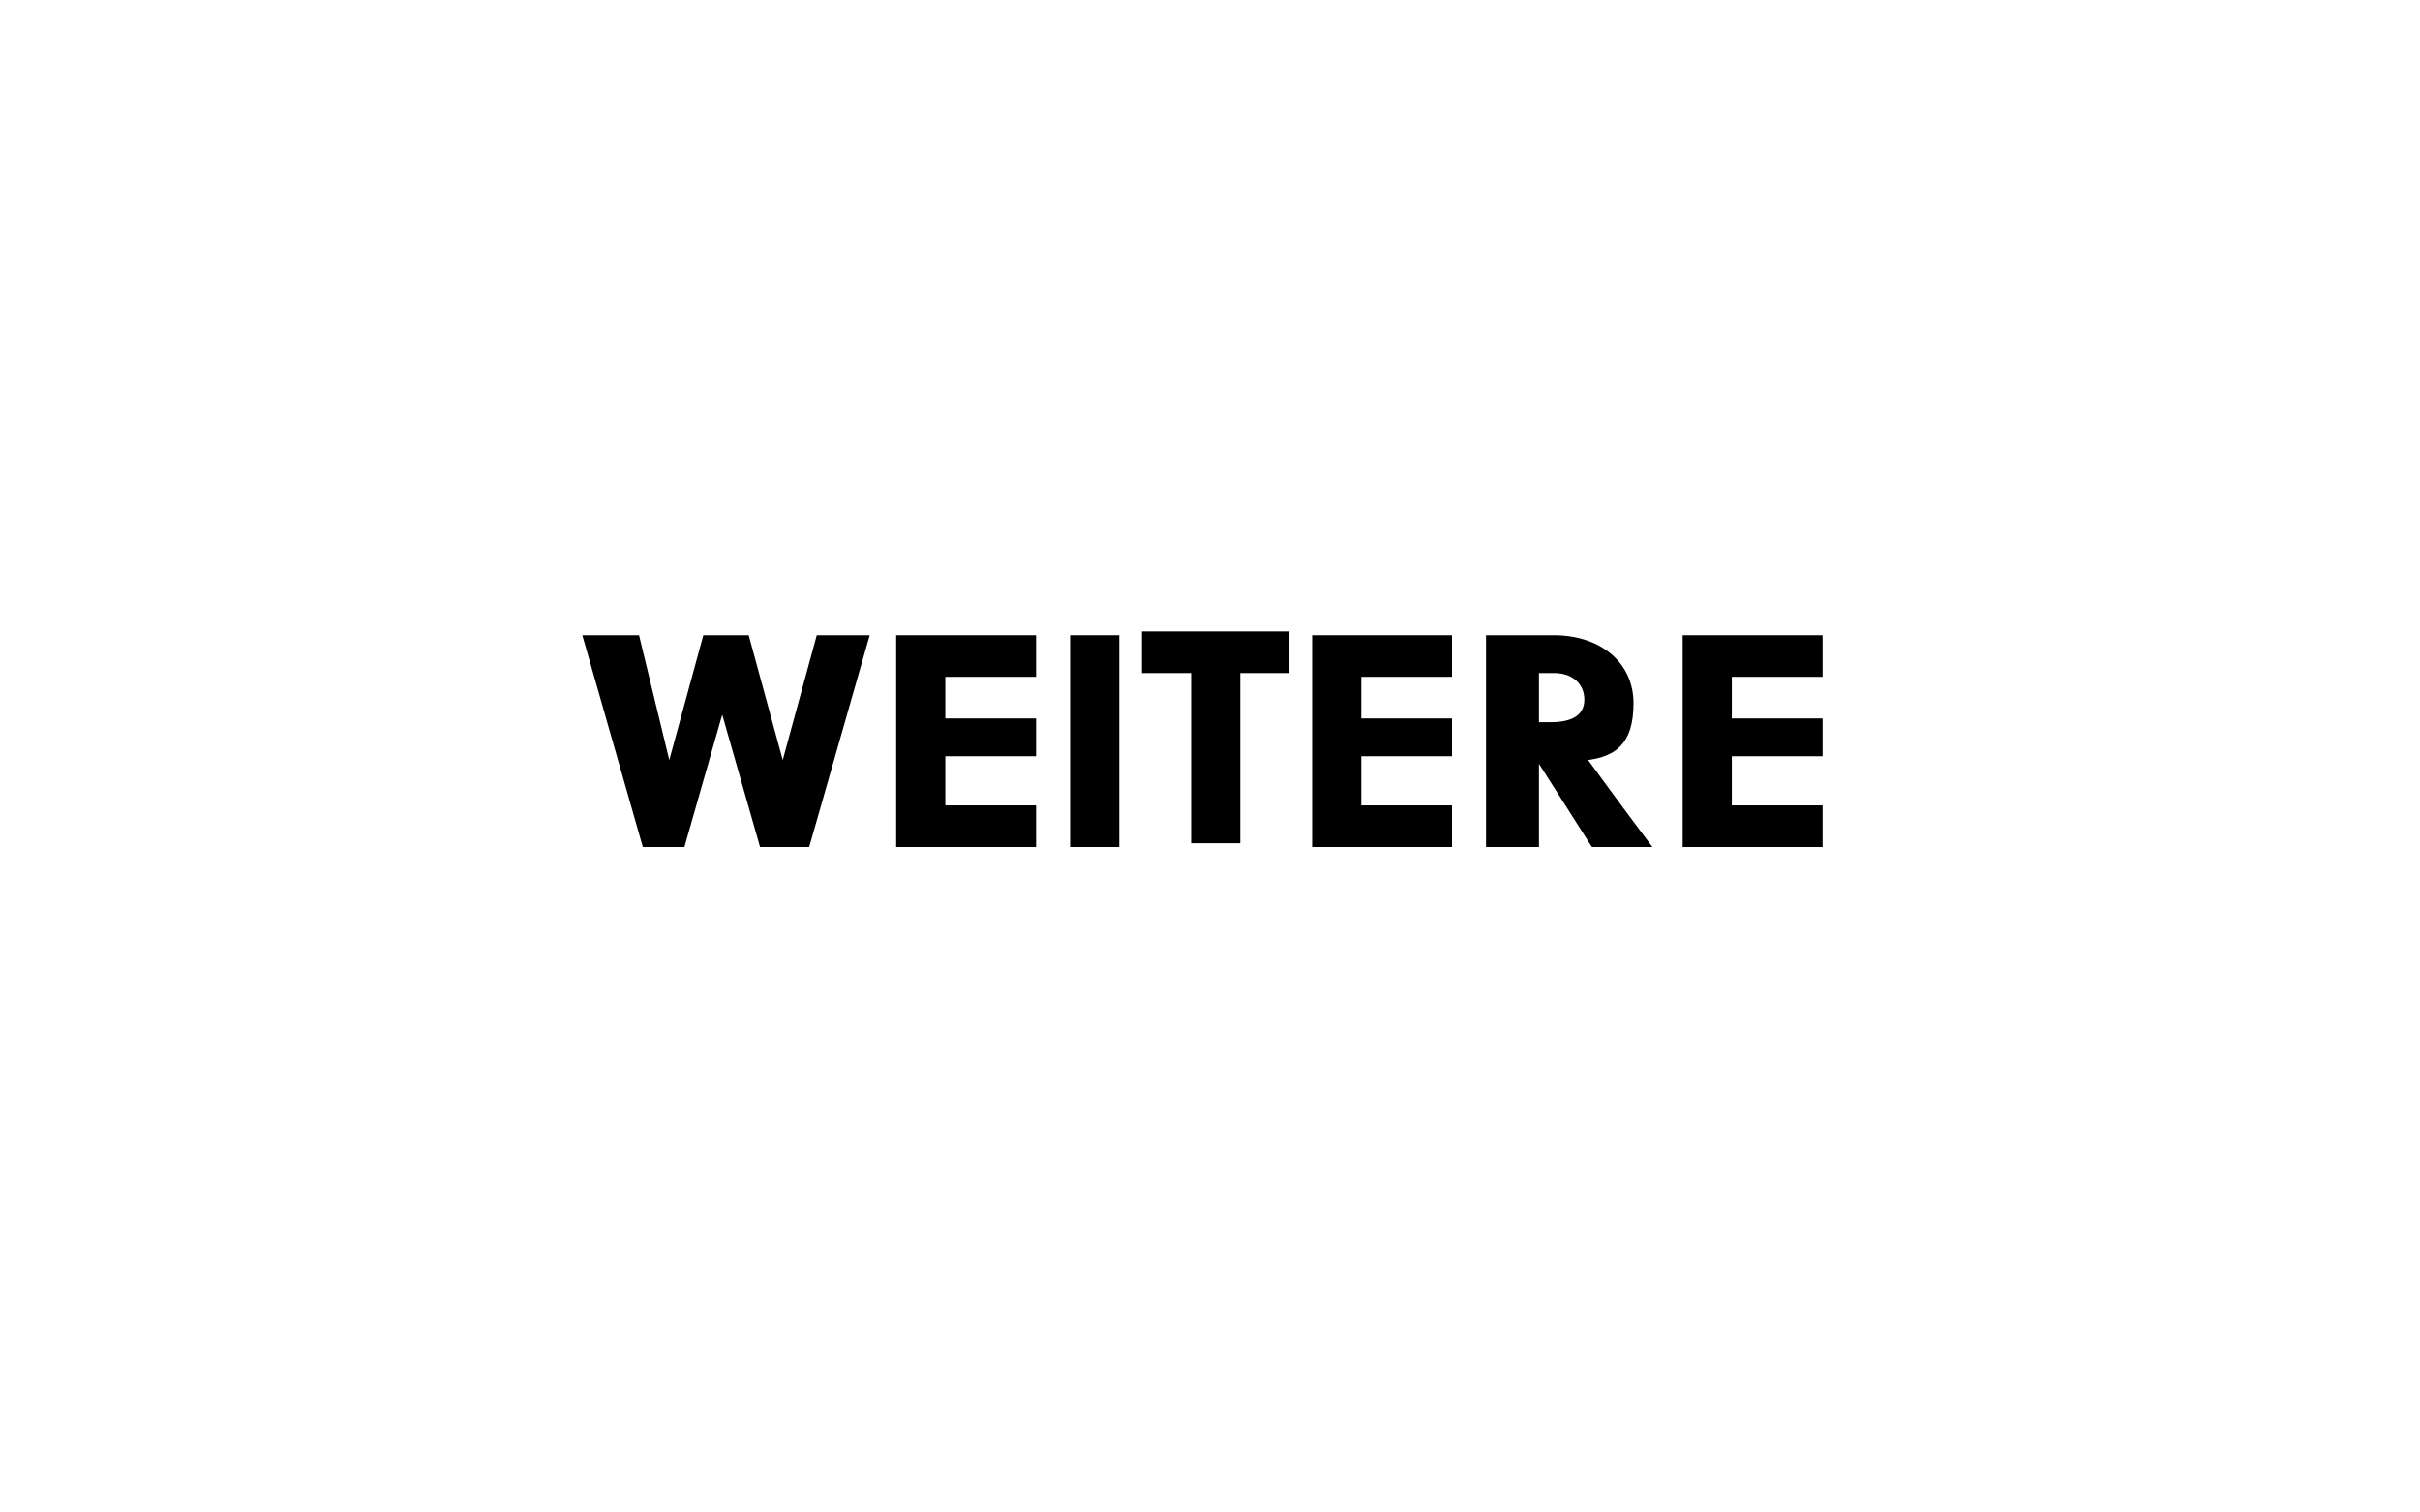
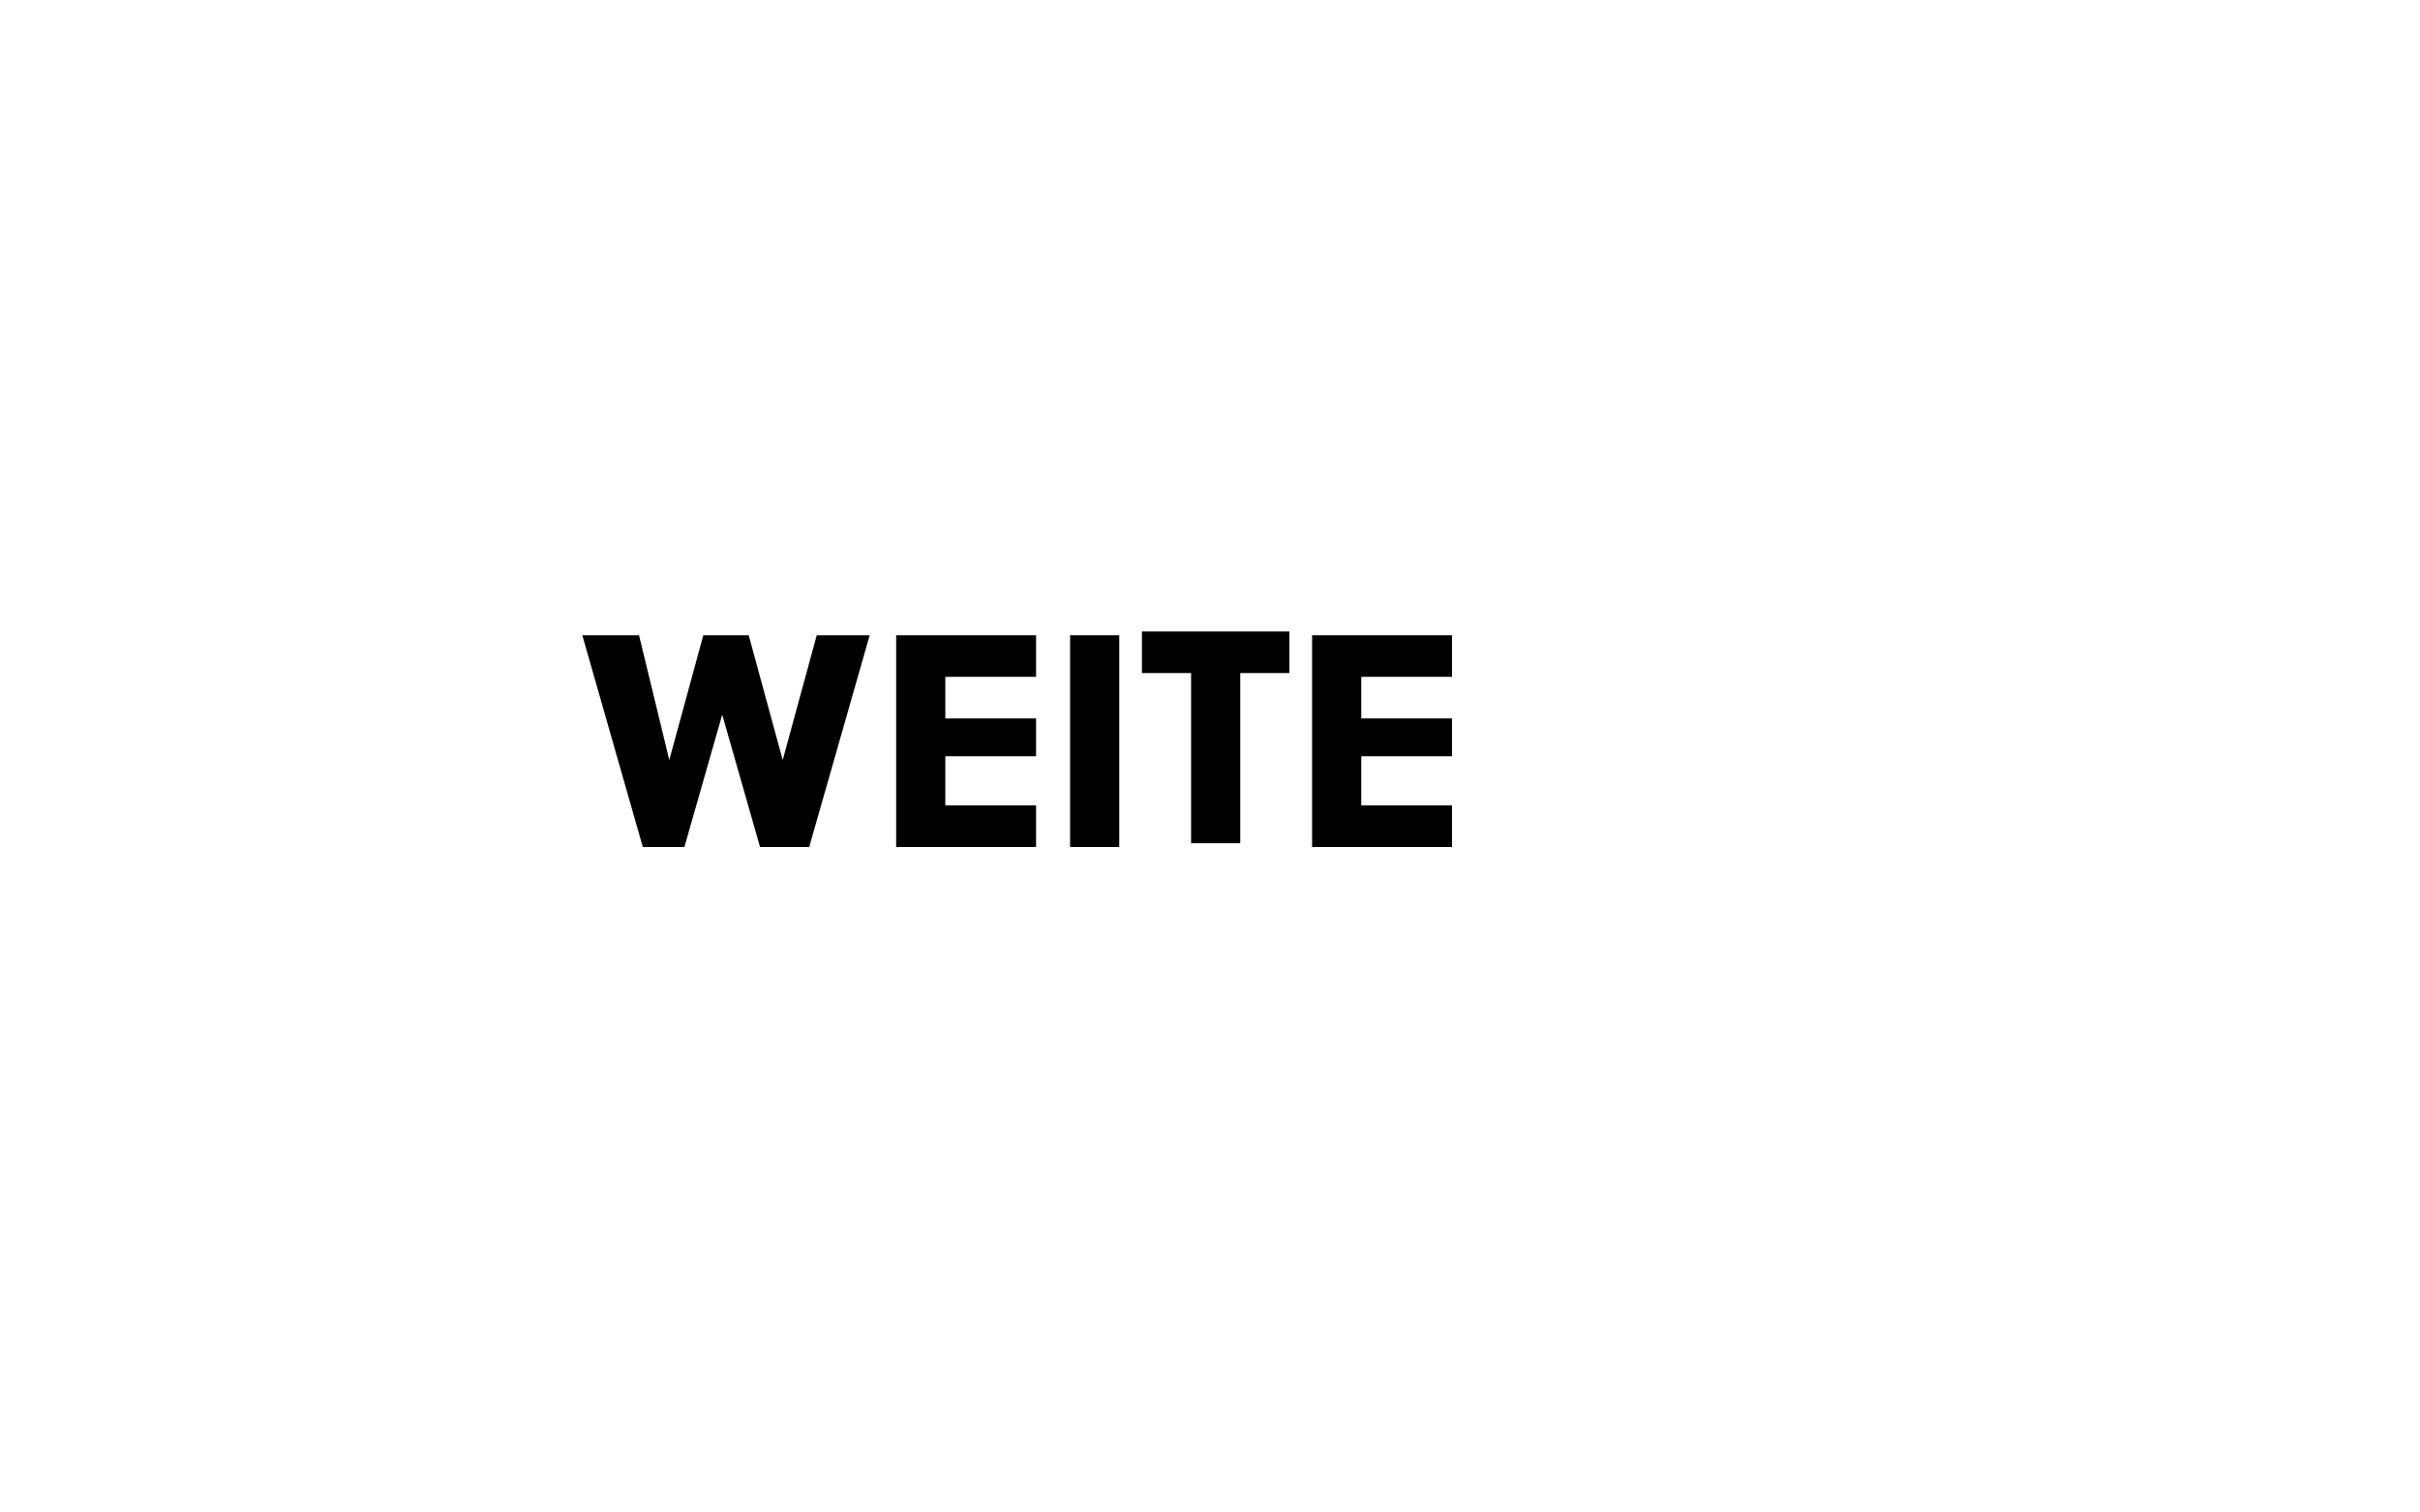
<svg xmlns="http://www.w3.org/2000/svg" id="Ebene_1" version="1.1" viewBox="0 0 64 40">
  <defs>
    <style>
      .st0 {
        fill: none;
      }

      .st1 {
        isolation: isolate;
      }
    </style>
  </defs>
  <rect class="st0" y="16.4" width="64" height="28.8" />
  <g class="st1">
    <path d="M16.9,16.8l.8,3.3h0l.9-3.3h1.2l.9,3.3h0l.9-3.3h1.4l-1.6,5.6h-1.3l-1-3.5h0l-1,3.5h-1.1l-1.6-5.6h1.5Z" />
    <path d="M27.4,16.8v1.1h-2.4v1.1h2.4v1h-2.4v1.3h2.4v1.1h-3.7v-5.6h3.7Z" />
    <path d="M29.6,16.8v5.6h-1.3v-5.6h1.3Z" />
    <path d="M30.2,17.8v-1.1h3.9v1.1h-1.3v4.5h-1.3v-4.5h-1.3Z" />
    <path d="M38.4,16.8v1.1h-2.4v1.1h2.4v1h-2.4v1.3h2.4v1.1h-3.7v-5.6h3.7Z" />
-     <path d="M40.7,20.2h0v2.2h-1.4v-5.6h1.8c1.2,0,2.1.7,2.1,1.8s-.5,1.4-1.2,1.5c.8,1.1,1.4,1.9,1.7,2.3h-1.6l-1.4-2.2ZM40.7,17.8v1.3h.3c.6,0,.9-.2.9-.6s-.3-.7-.8-.7c0,0-.4,0-.4,0Z" />
-     <path d="M48.2,16.8v1.1h-2.4v1.1h2.4v1h-2.4v1.3h2.4v1.1h-3.7v-5.6h3.7Z" />
  </g>
</svg>